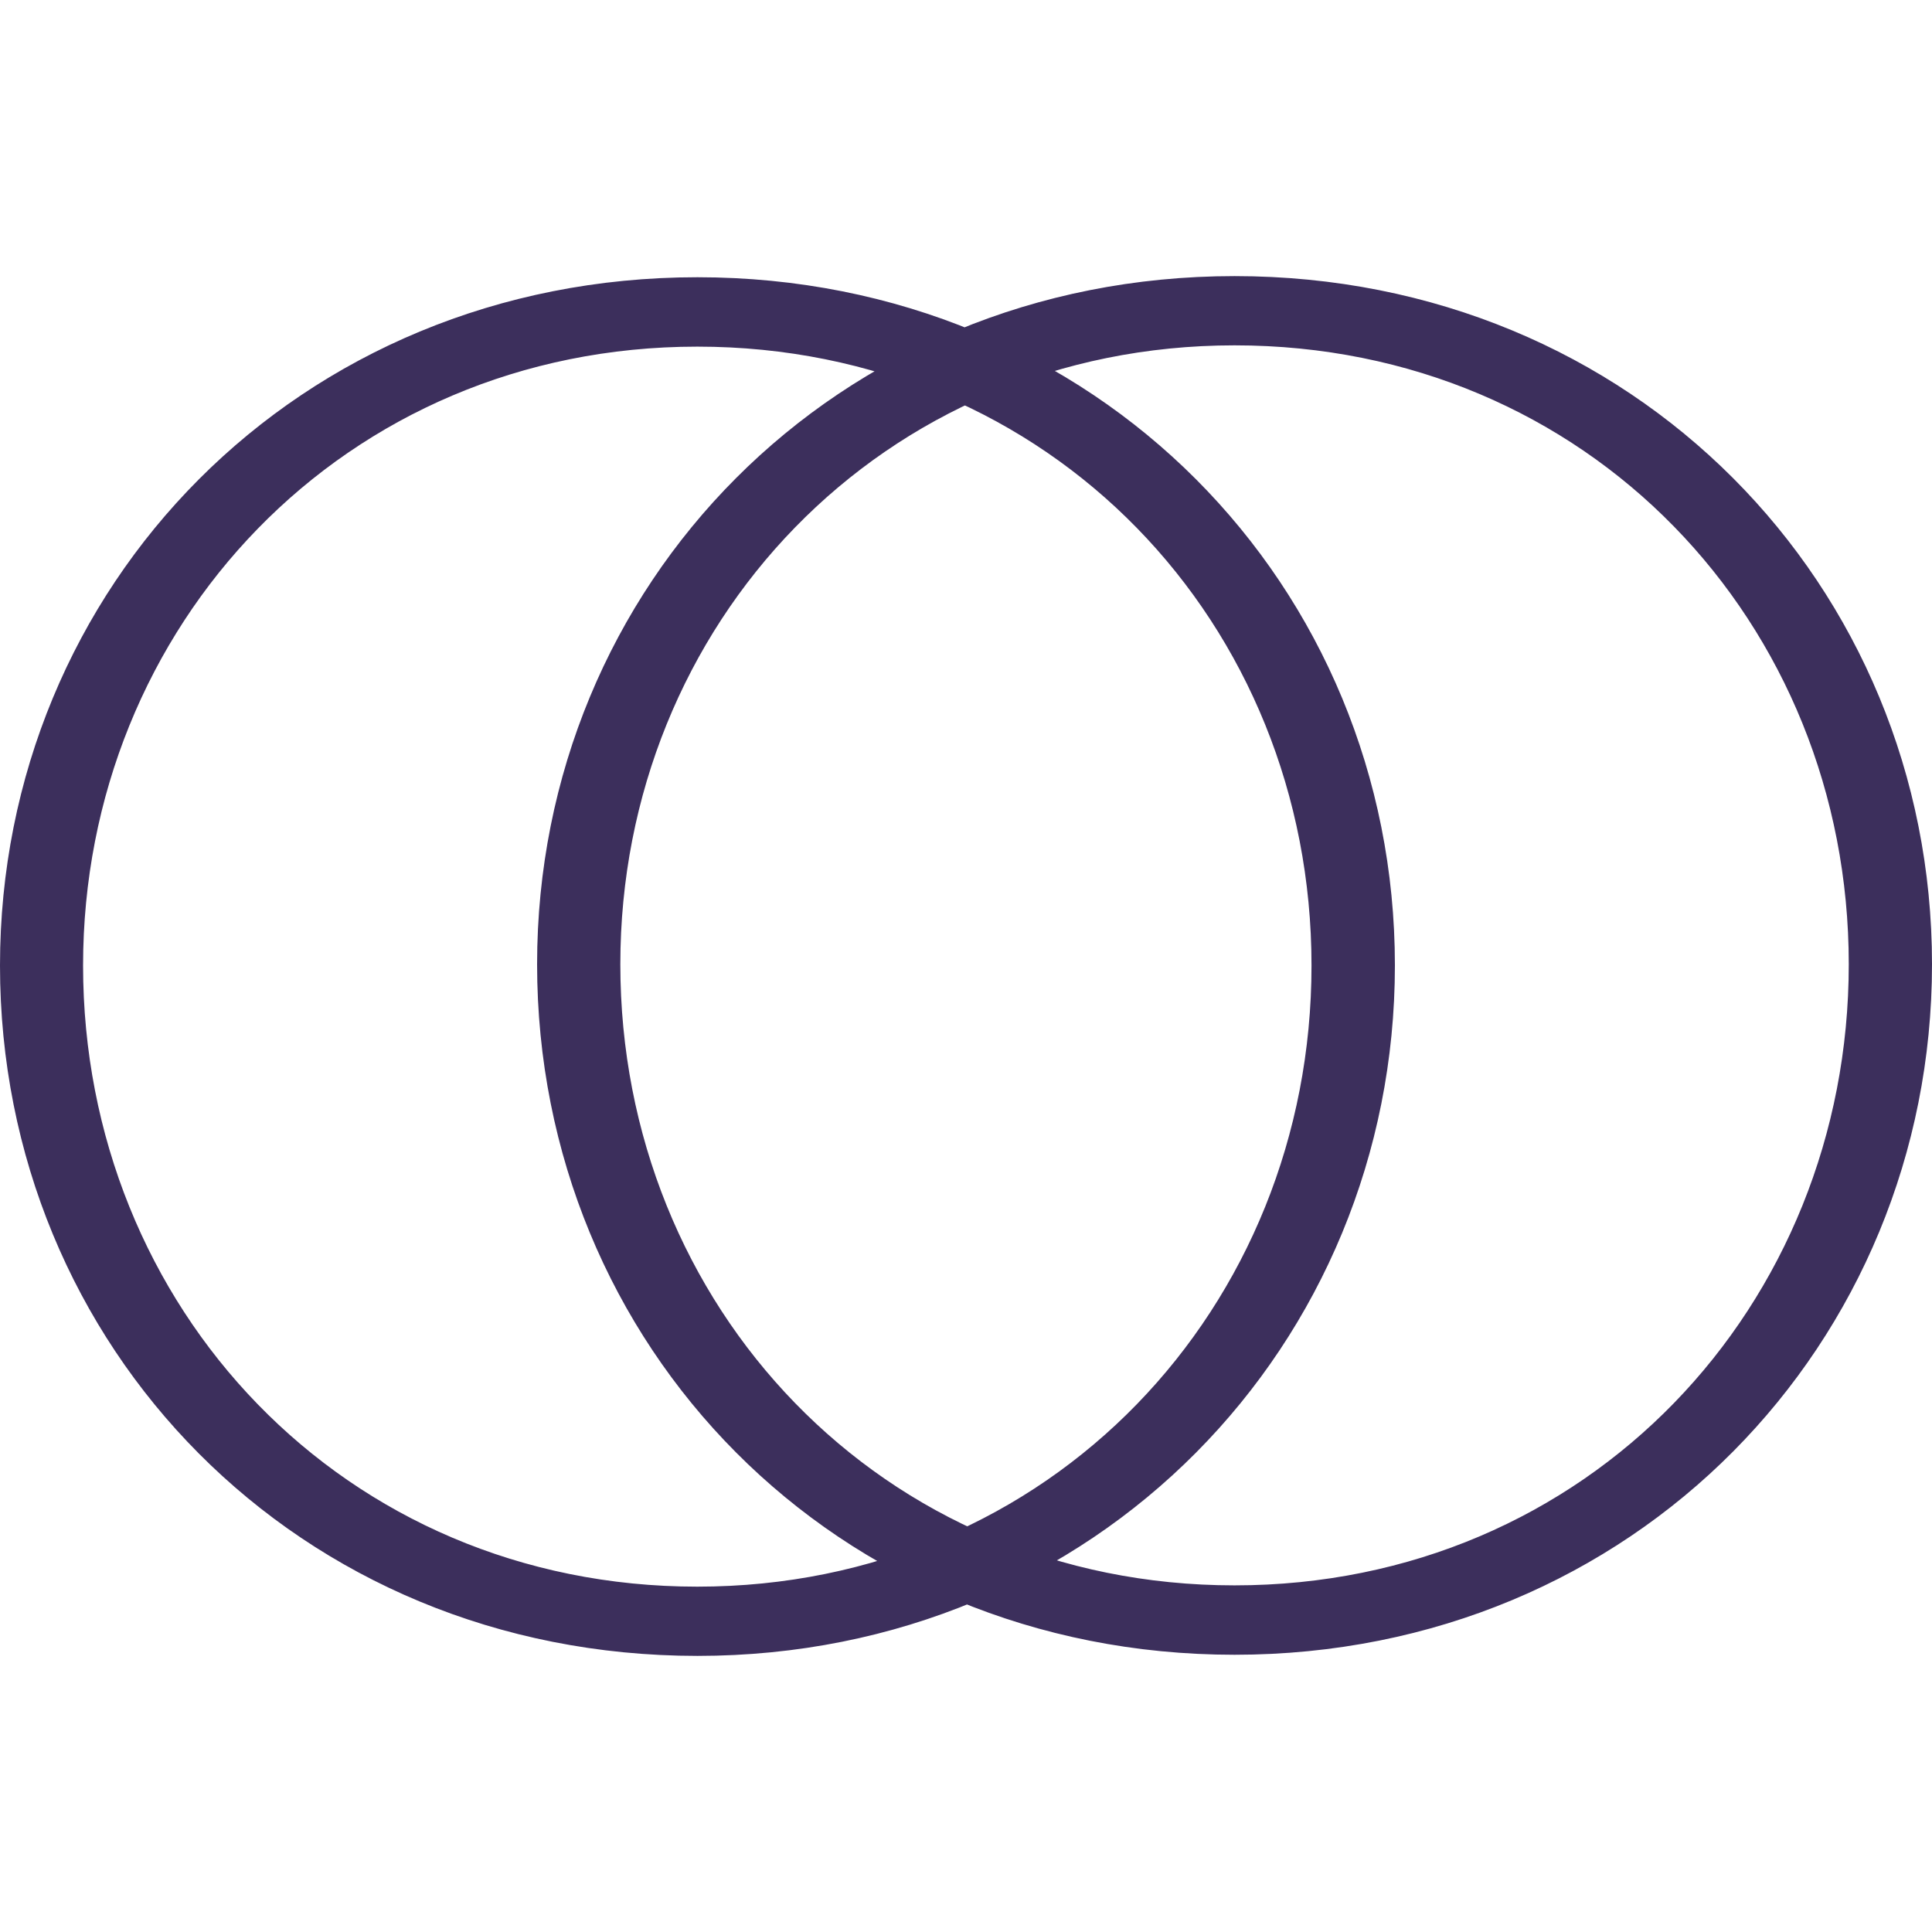
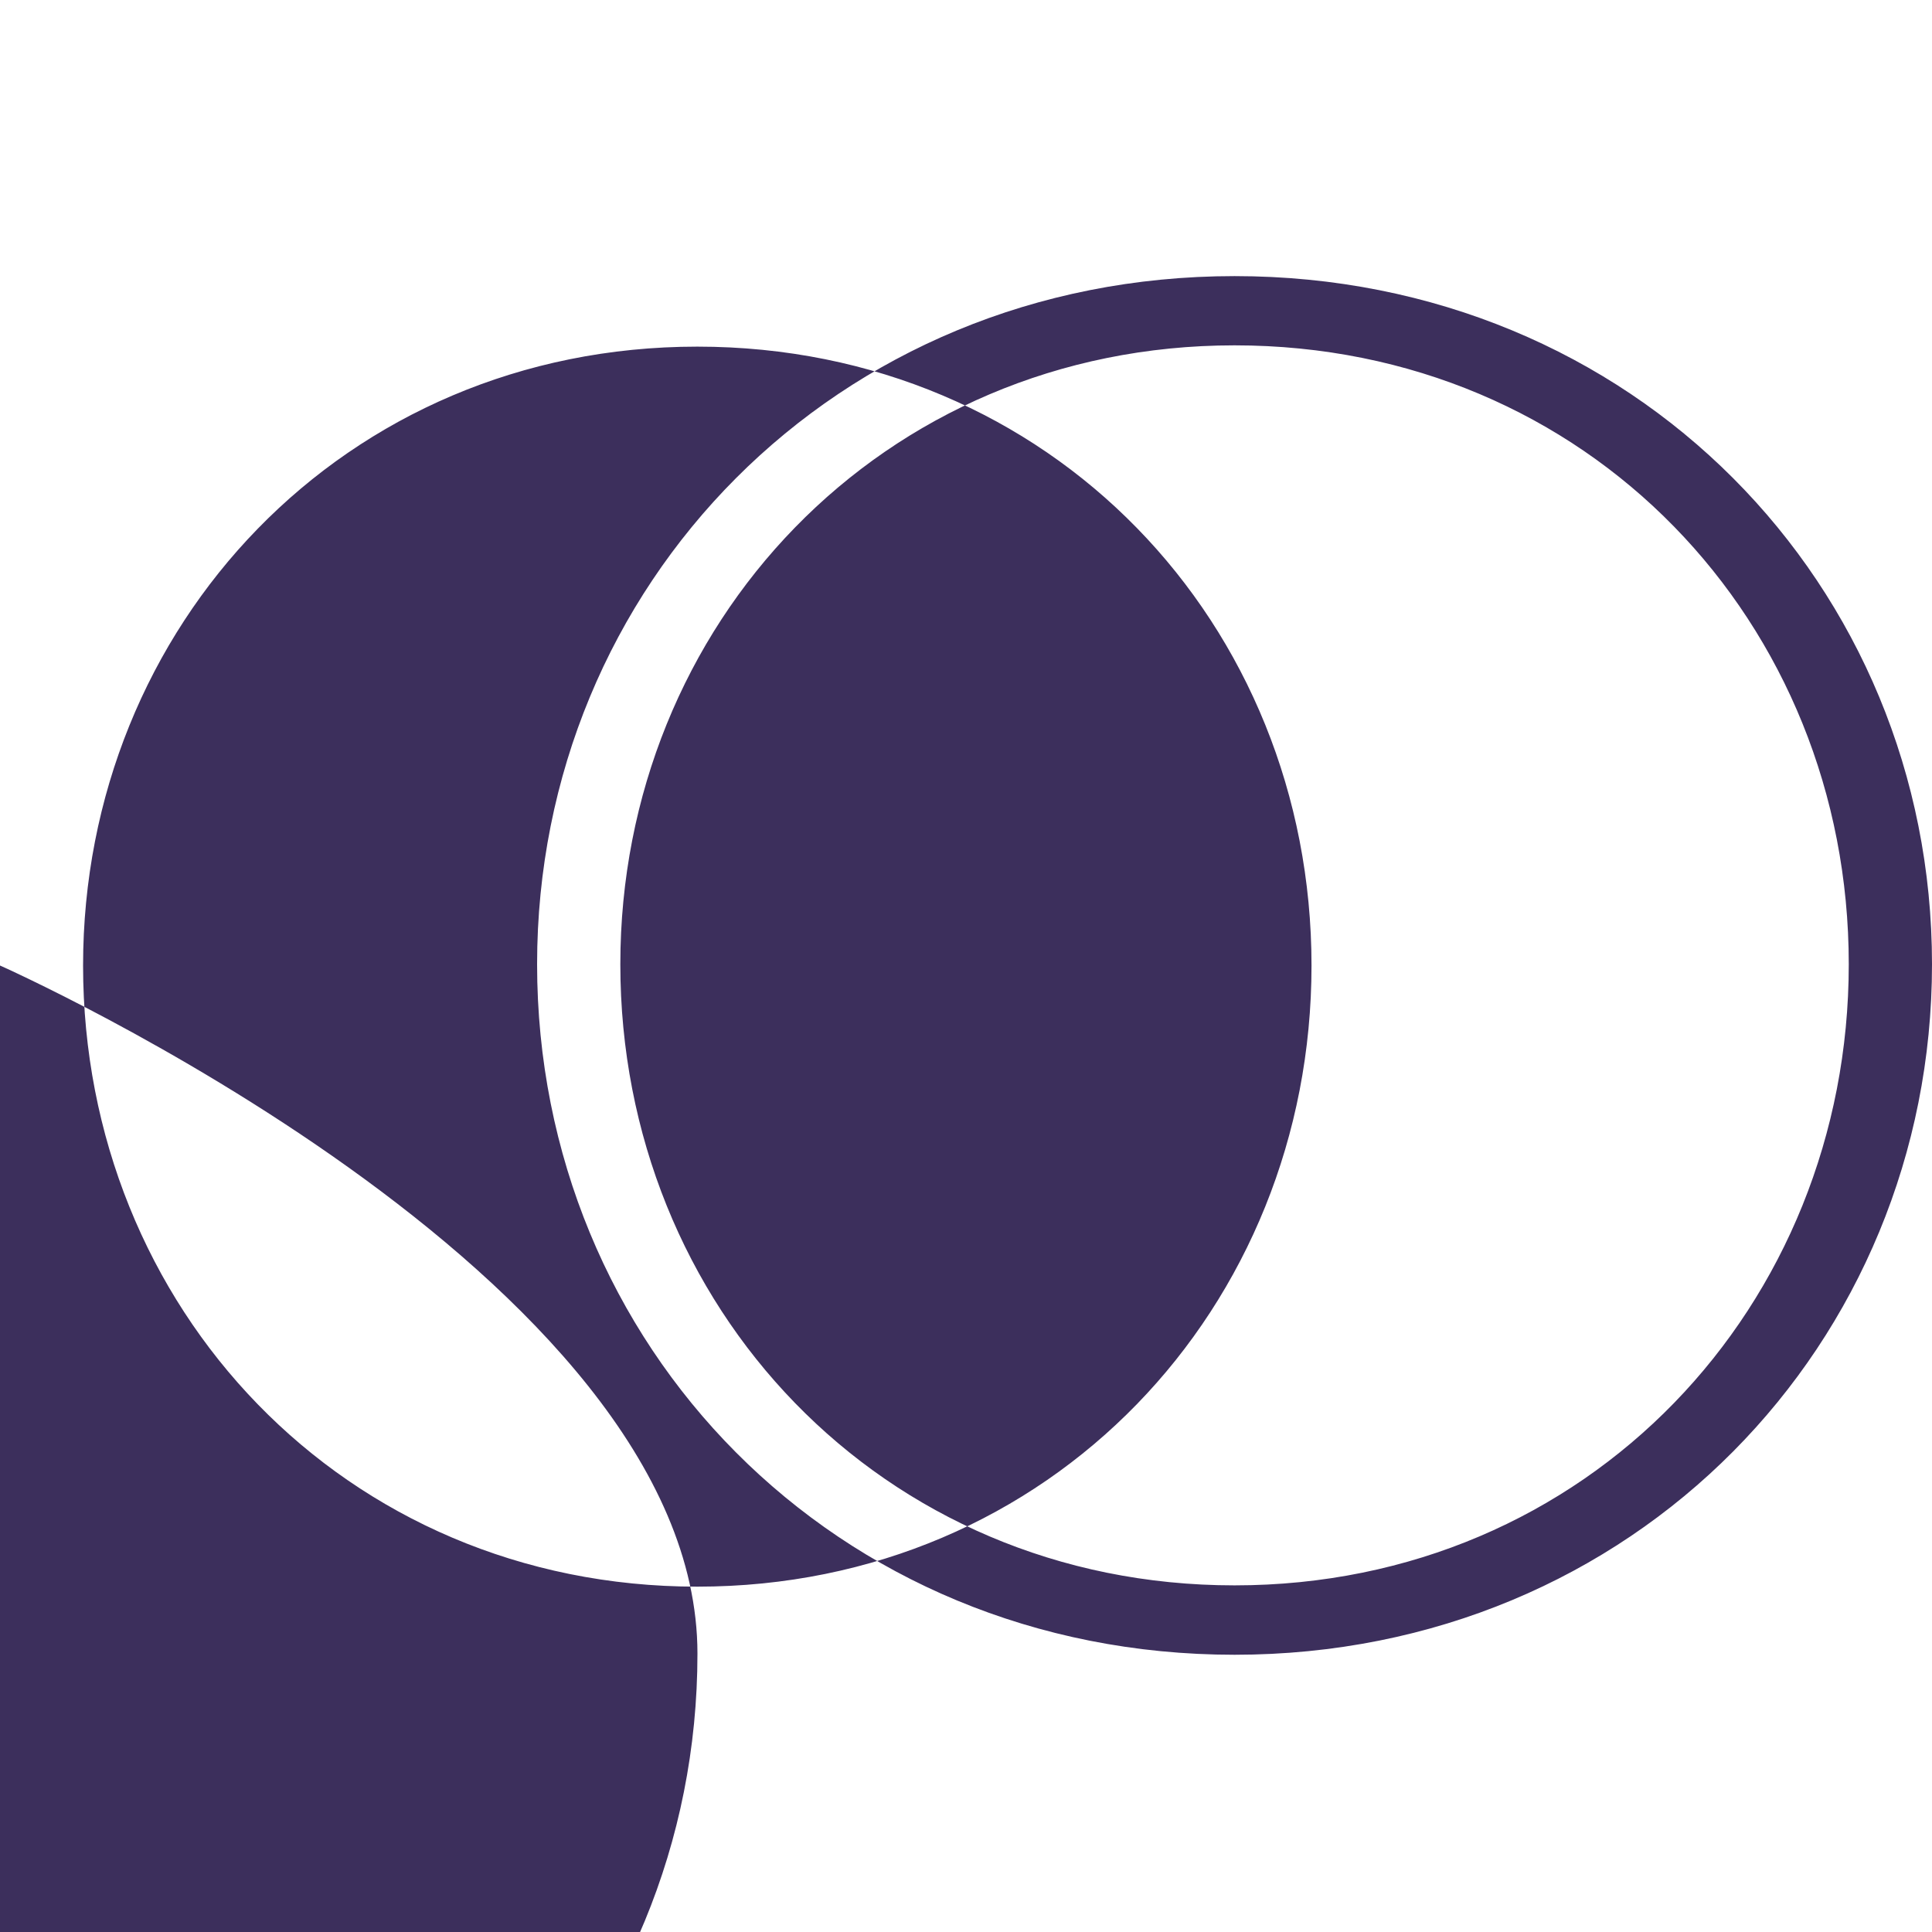
<svg xmlns="http://www.w3.org/2000/svg" id="Layer_1" version="1.1" viewBox="0 0 1200 1200">
  <defs>
    <style>
      .st0 {
        fill: #3c2f5c;
      }
    </style>
  </defs>
-   <path class="st0" d="M333.6,598.9c0-235.2,185-427.4,433.2-427.4s433.2,192.2,433.2,427.4-185,428.9-433.2,428.9-433.2-192.2-433.2-428.9h0ZM385.3,598.9c0,212.3,162.1,385.8,381.5,385.8s381.5-173.6,381.5-385.8-162.1-384.4-381.5-384.4-381.5,173.6-381.5,384.4h0ZM0,599.7C0,364.4,185,172.2,433.2,172.2s433.2,192.2,433.2,427.4-185,428.9-433.2,428.9S0,836.3,0,599.7h0ZM51.6,599.7c0,212.3,162.1,385.8,381.5,385.8s381.5-173.6,381.5-385.8-162.1-384.4-381.5-384.4S51.6,388.8,51.6,599.7h0Z" />
+   <path class="st0" d="M333.6,598.9c0-235.2,185-427.4,433.2-427.4s433.2,192.2,433.2,427.4-185,428.9-433.2,428.9-433.2-192.2-433.2-428.9h0ZM385.3,598.9c0,212.3,162.1,385.8,381.5,385.8s381.5-173.6,381.5-385.8-162.1-384.4-381.5-384.4-381.5,173.6-381.5,384.4h0ZM0,599.7s433.2,192.2,433.2,427.4-185,428.9-433.2,428.9S0,836.3,0,599.7h0ZM51.6,599.7c0,212.3,162.1,385.8,381.5,385.8s381.5-173.6,381.5-385.8-162.1-384.4-381.5-384.4S51.6,388.8,51.6,599.7h0Z" />
</svg>